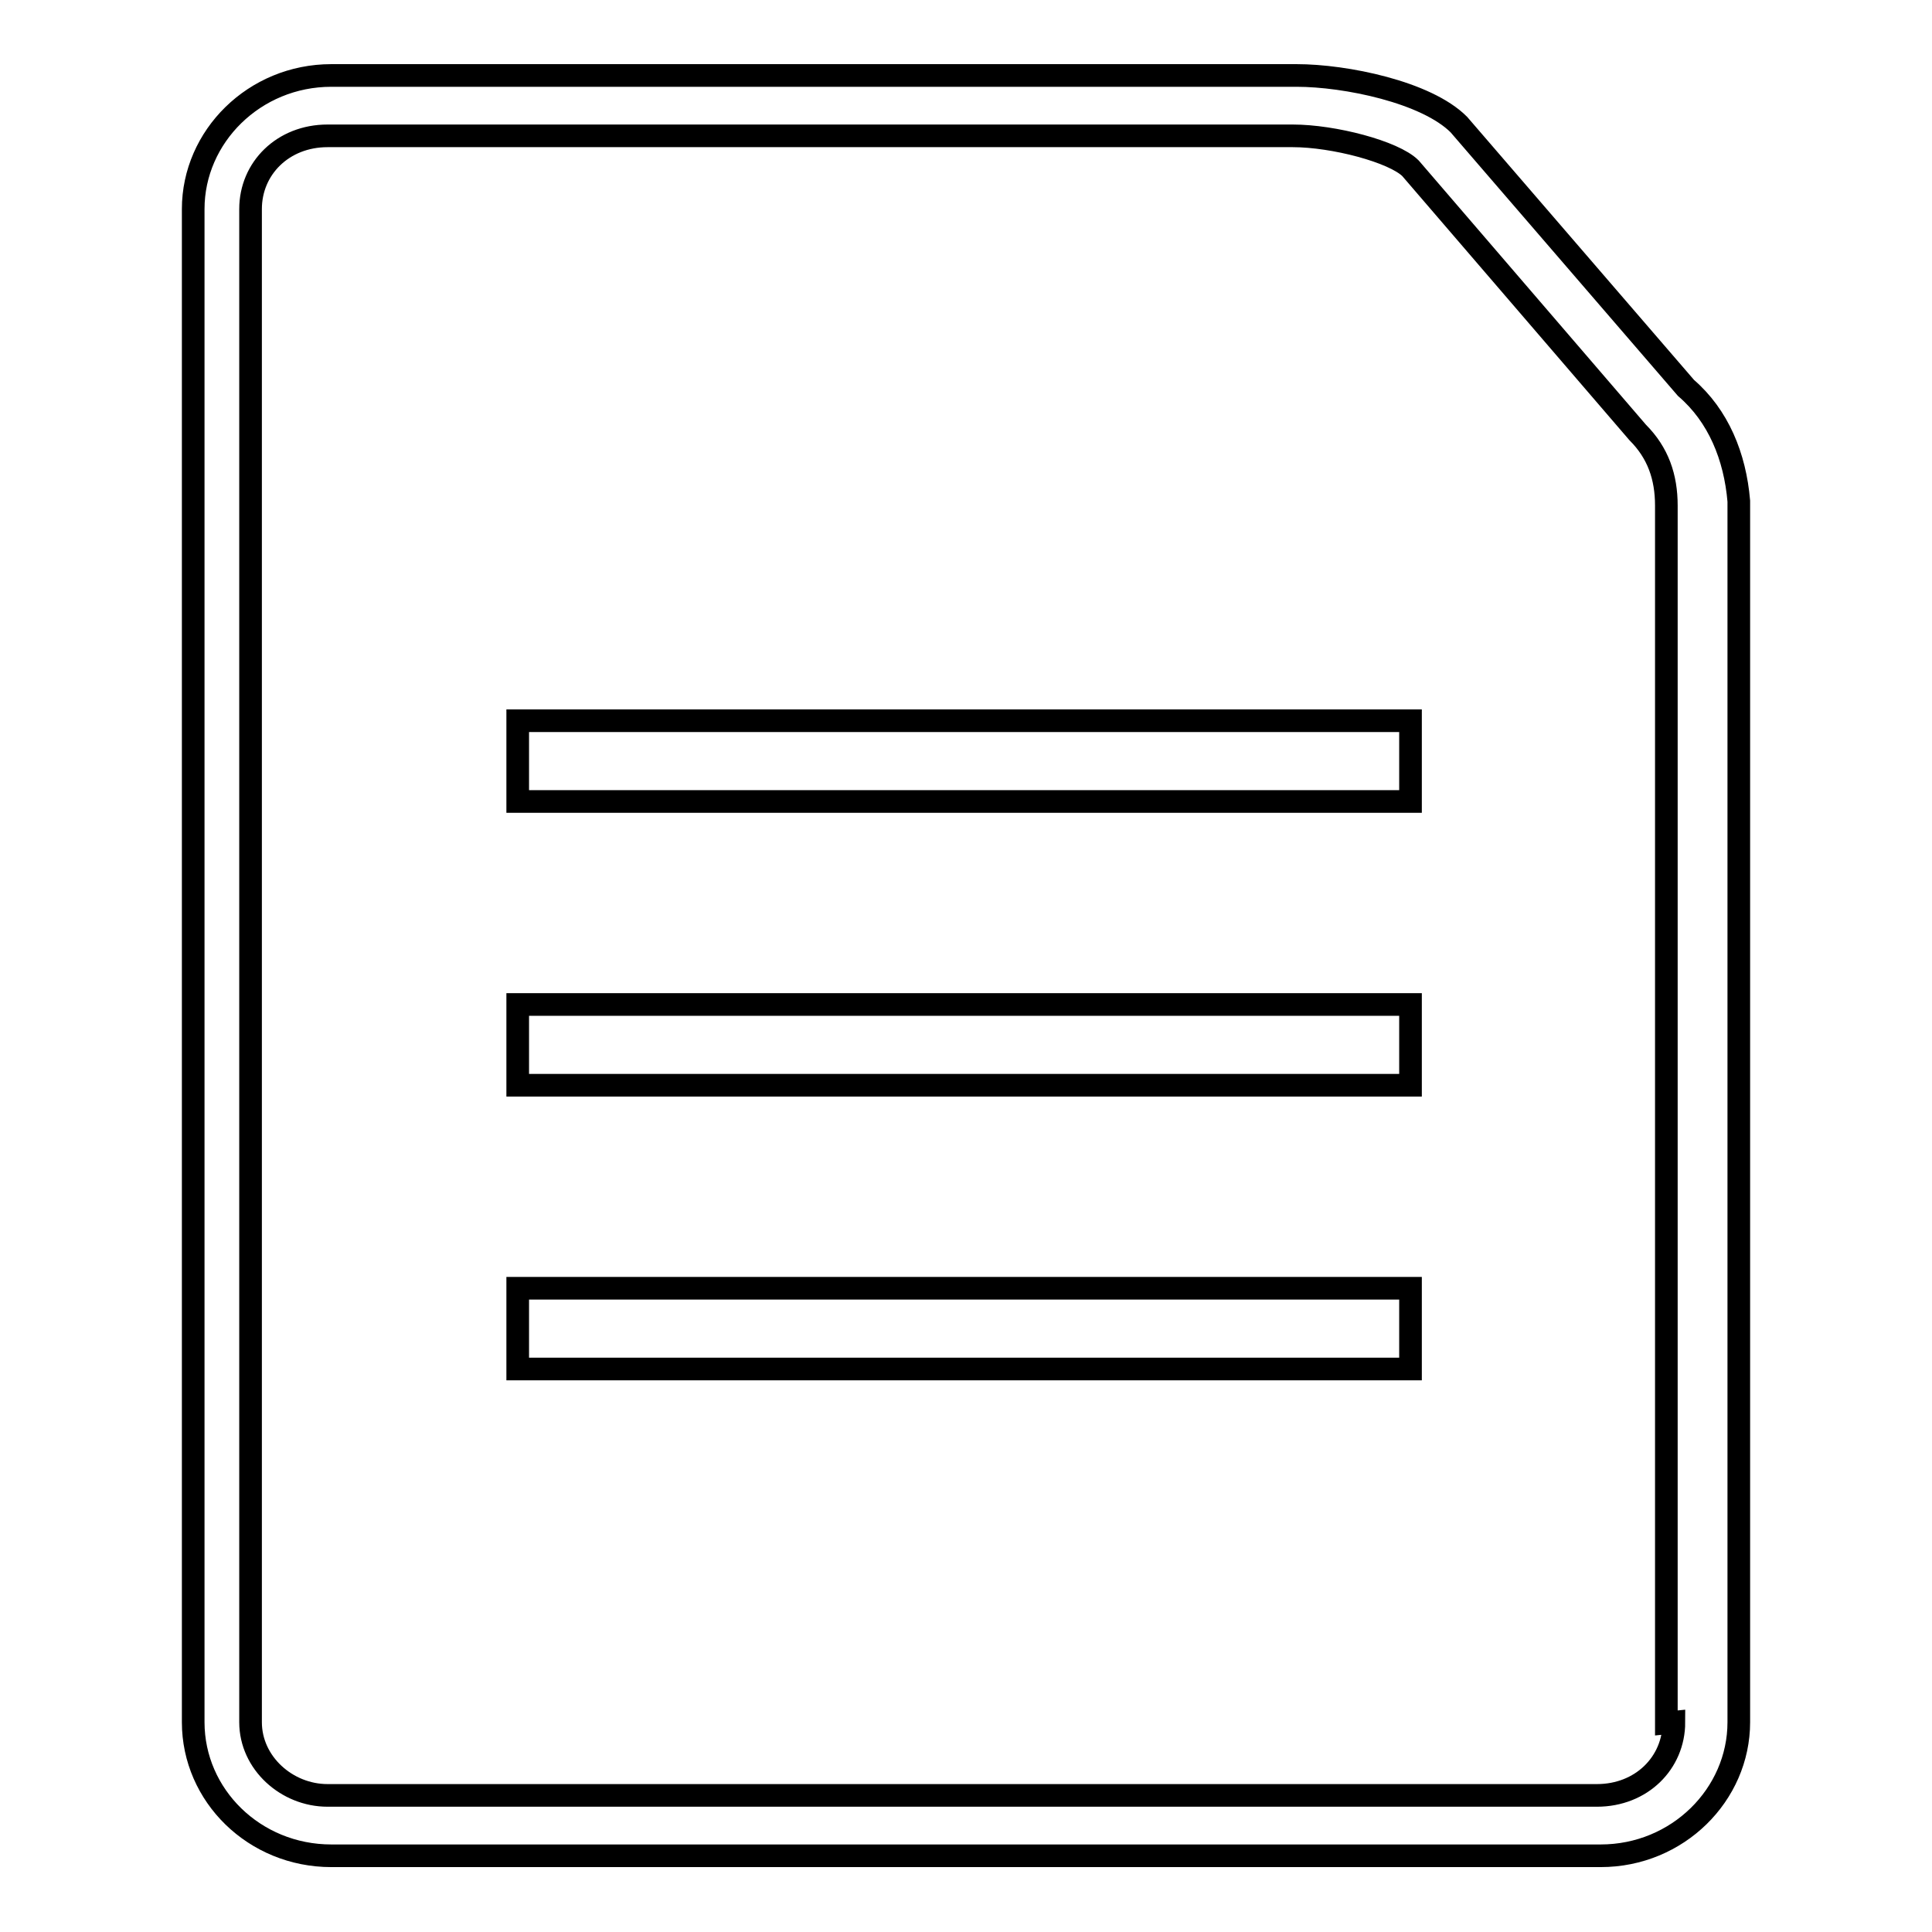
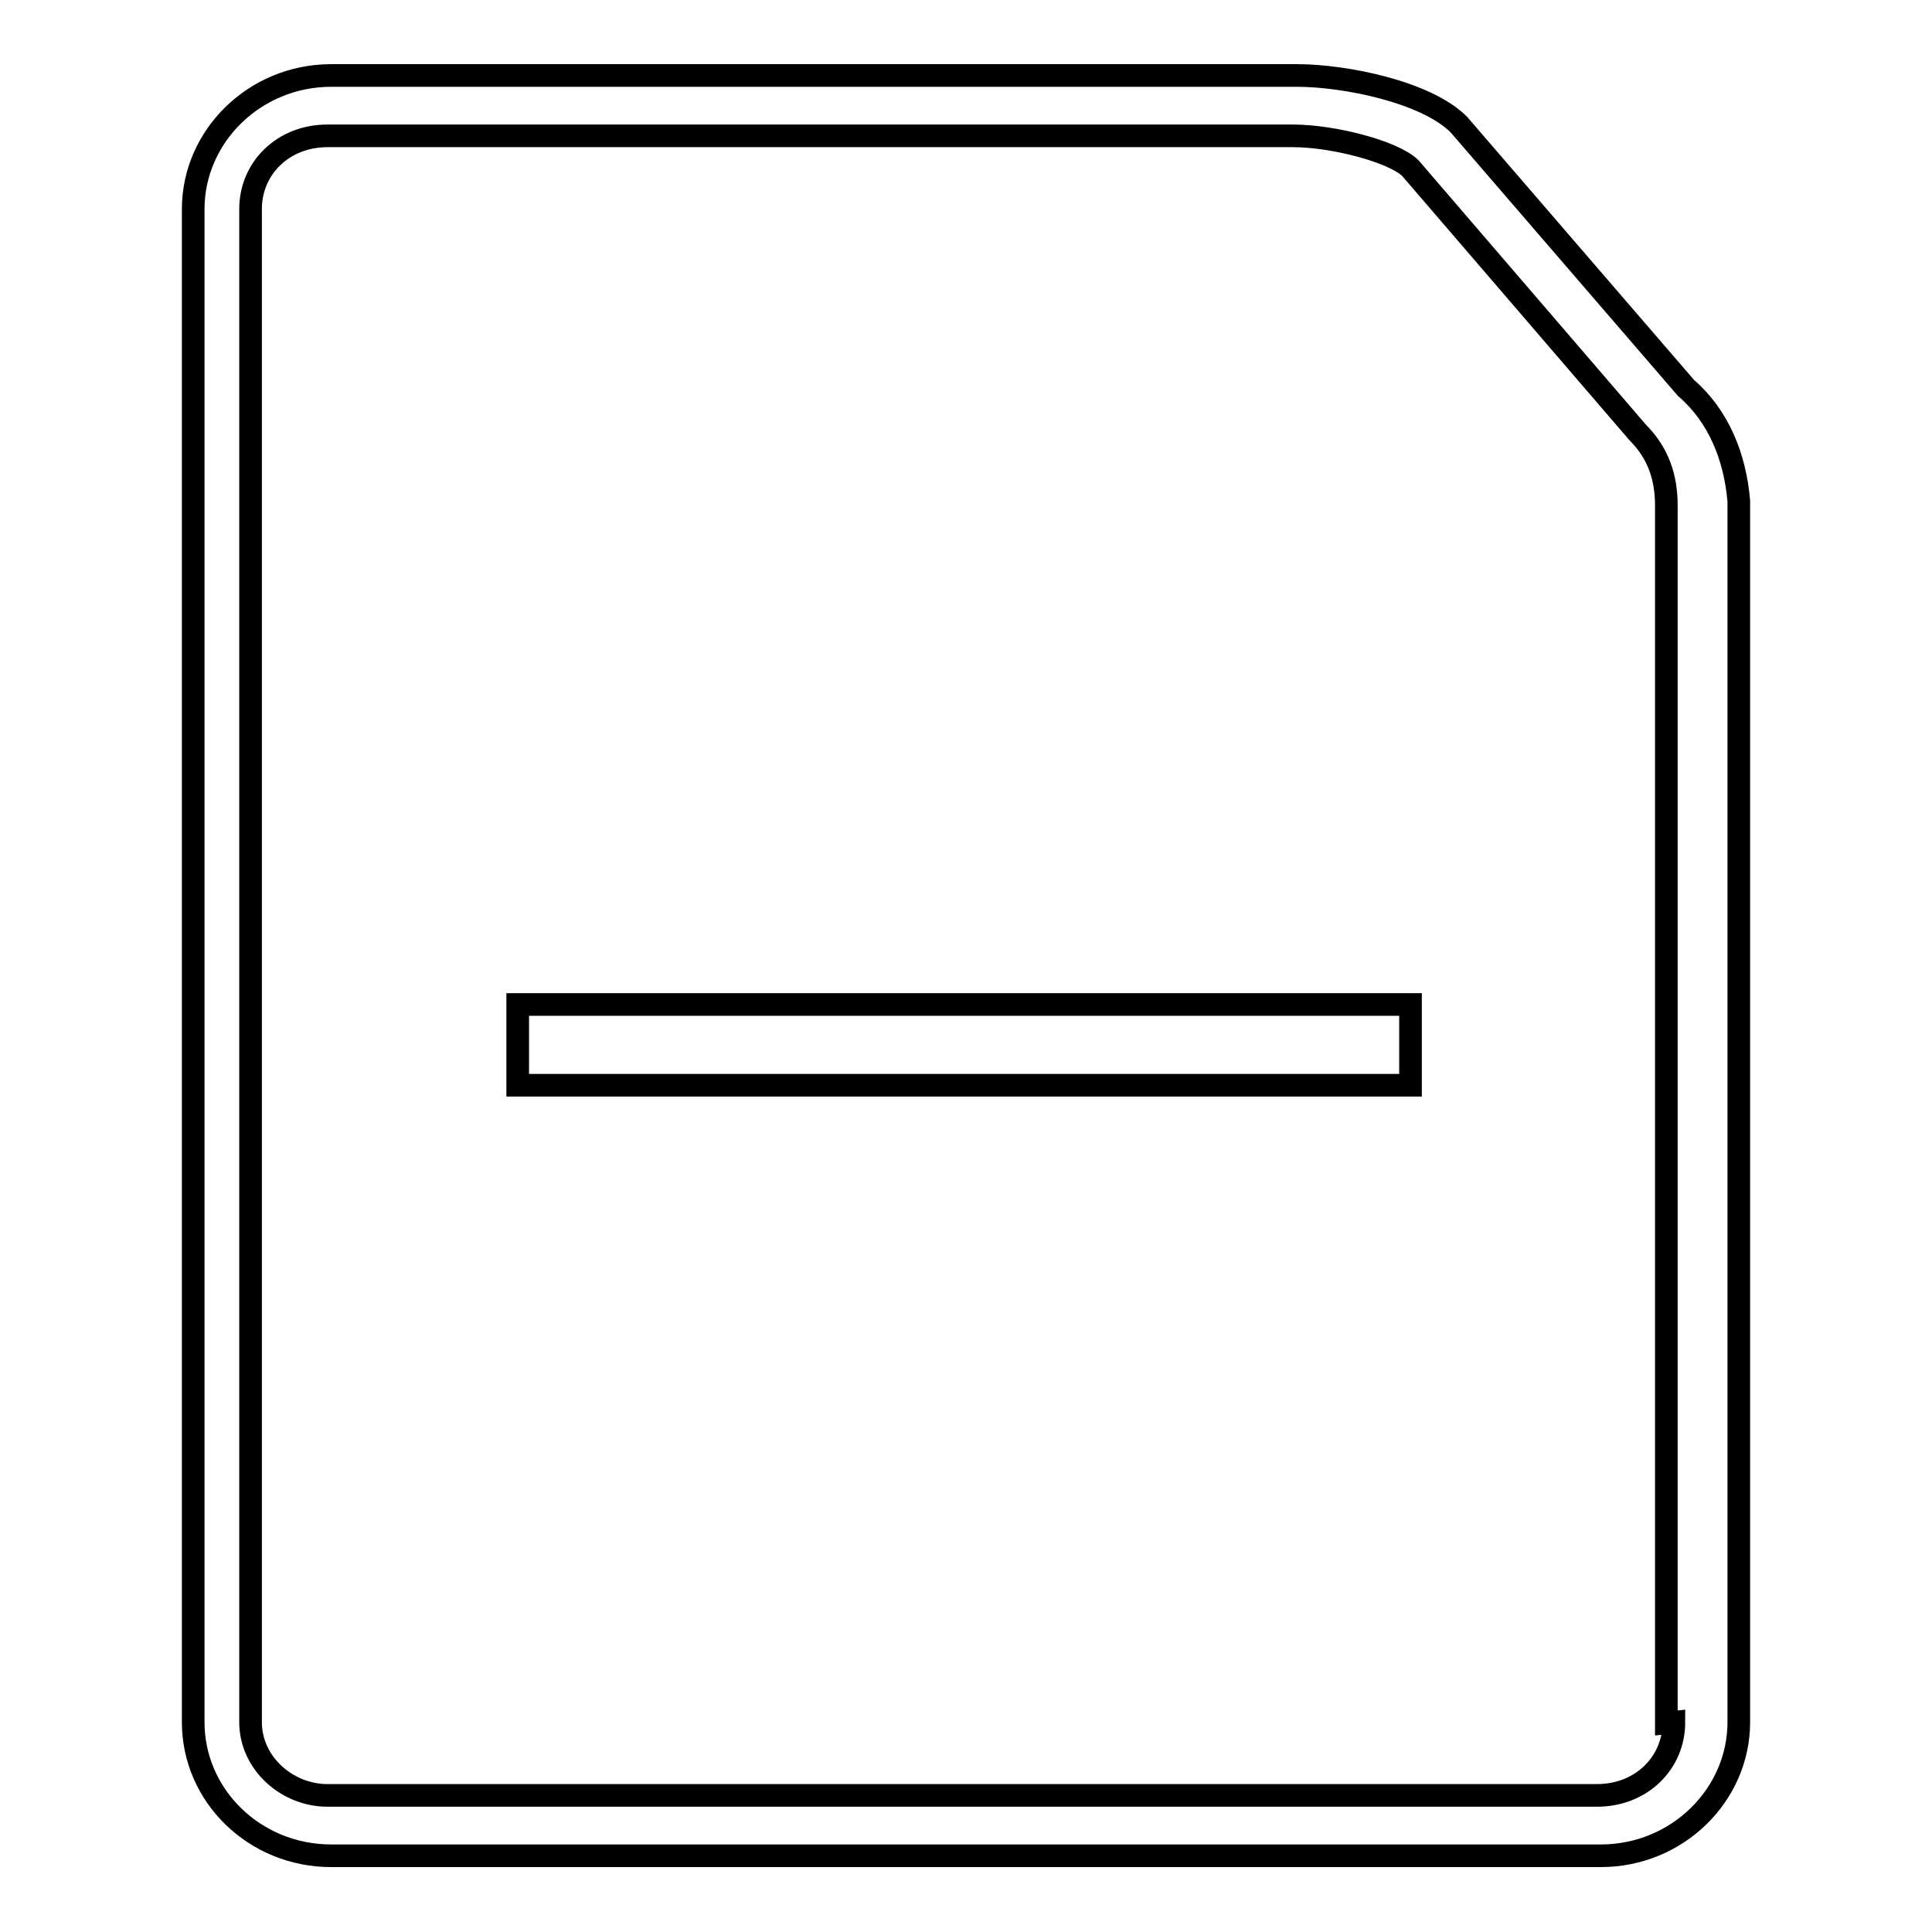
<svg xmlns="http://www.w3.org/2000/svg" version="1.1" x="0px" y="0px" viewBox="0 0 256 256" enable-background="new 0 0 256 256" xml:space="preserve">
  <g>
    <g>
-       <path stroke-width="3" fill-opacity="0" stroke="#000000" d="M68.6,170.7h118.3v10.7H68.6V170.7z" />
      <path stroke-width="3" fill-opacity="0" stroke="#000000" d="M68.6,133.1h118.3v10.7H68.6V133.1z" />
-       <path stroke-width="3" fill-opacity="0" stroke="#000000" d="M68.6,95.5h118.3v10.7H68.6V95.5z" />
      <path stroke-width="3" fill-opacity="0" stroke="#000000" d="M223.4,51.4l-30.1-34.9c-4.3-4.3-15-6.5-21.5-6.5H43.9c-10.2,0-18.3,8.1-18.3,17.7v200.5c0,9.7,8.1,17.7,18.3,17.7h168.2c10.2,0,18.3-8.1,18.3-17.7V66.4C229.9,60.5,227.7,55.1,223.4,51.4z M221.8,228.2c0,5.4-4.3,9.7-10.2,9.7H43.4c-5.4,0-10.2-4.3-10.2-9.7V27.7c0-5.4,4.3-9.7,10.2-9.7h127.9c5.4,0,13.4,2.1,15.6,4.3L217,57.3l0,0l0,0c2.7,2.7,3.8,5.9,3.8,9.7v161.3L221.8,228.2L221.8,228.2z" />
    </g>
  </g>
</svg>